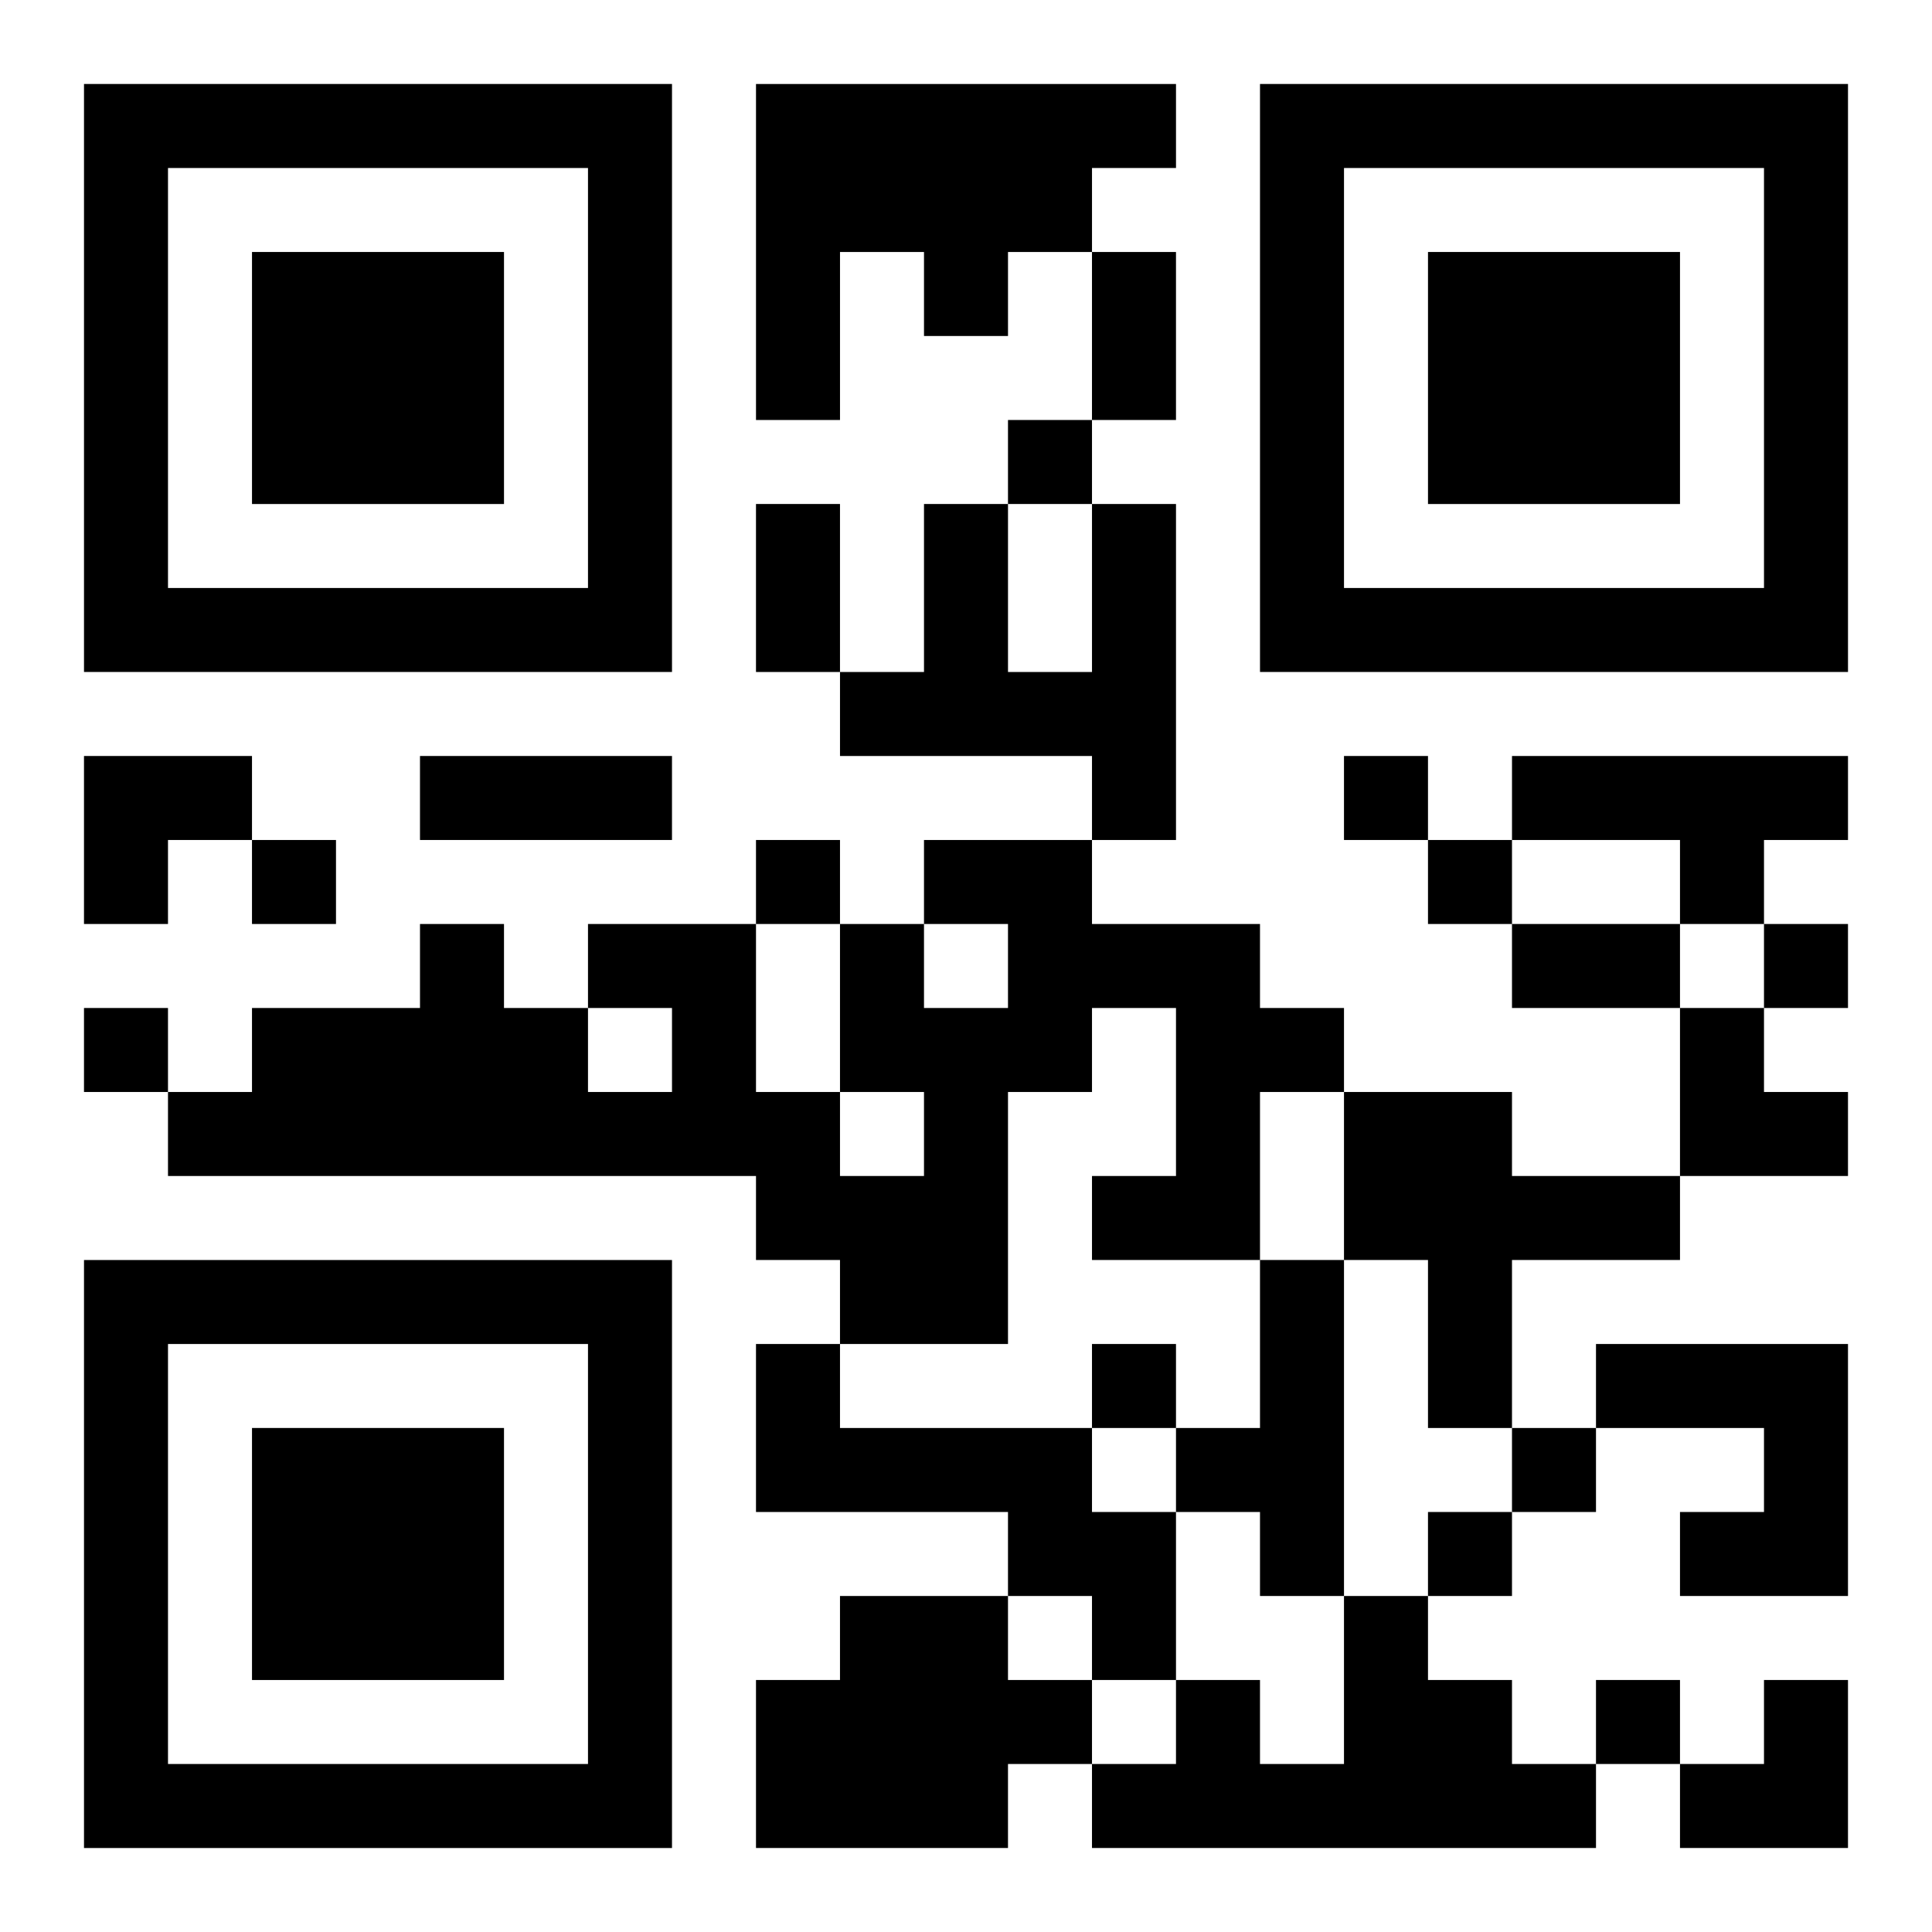
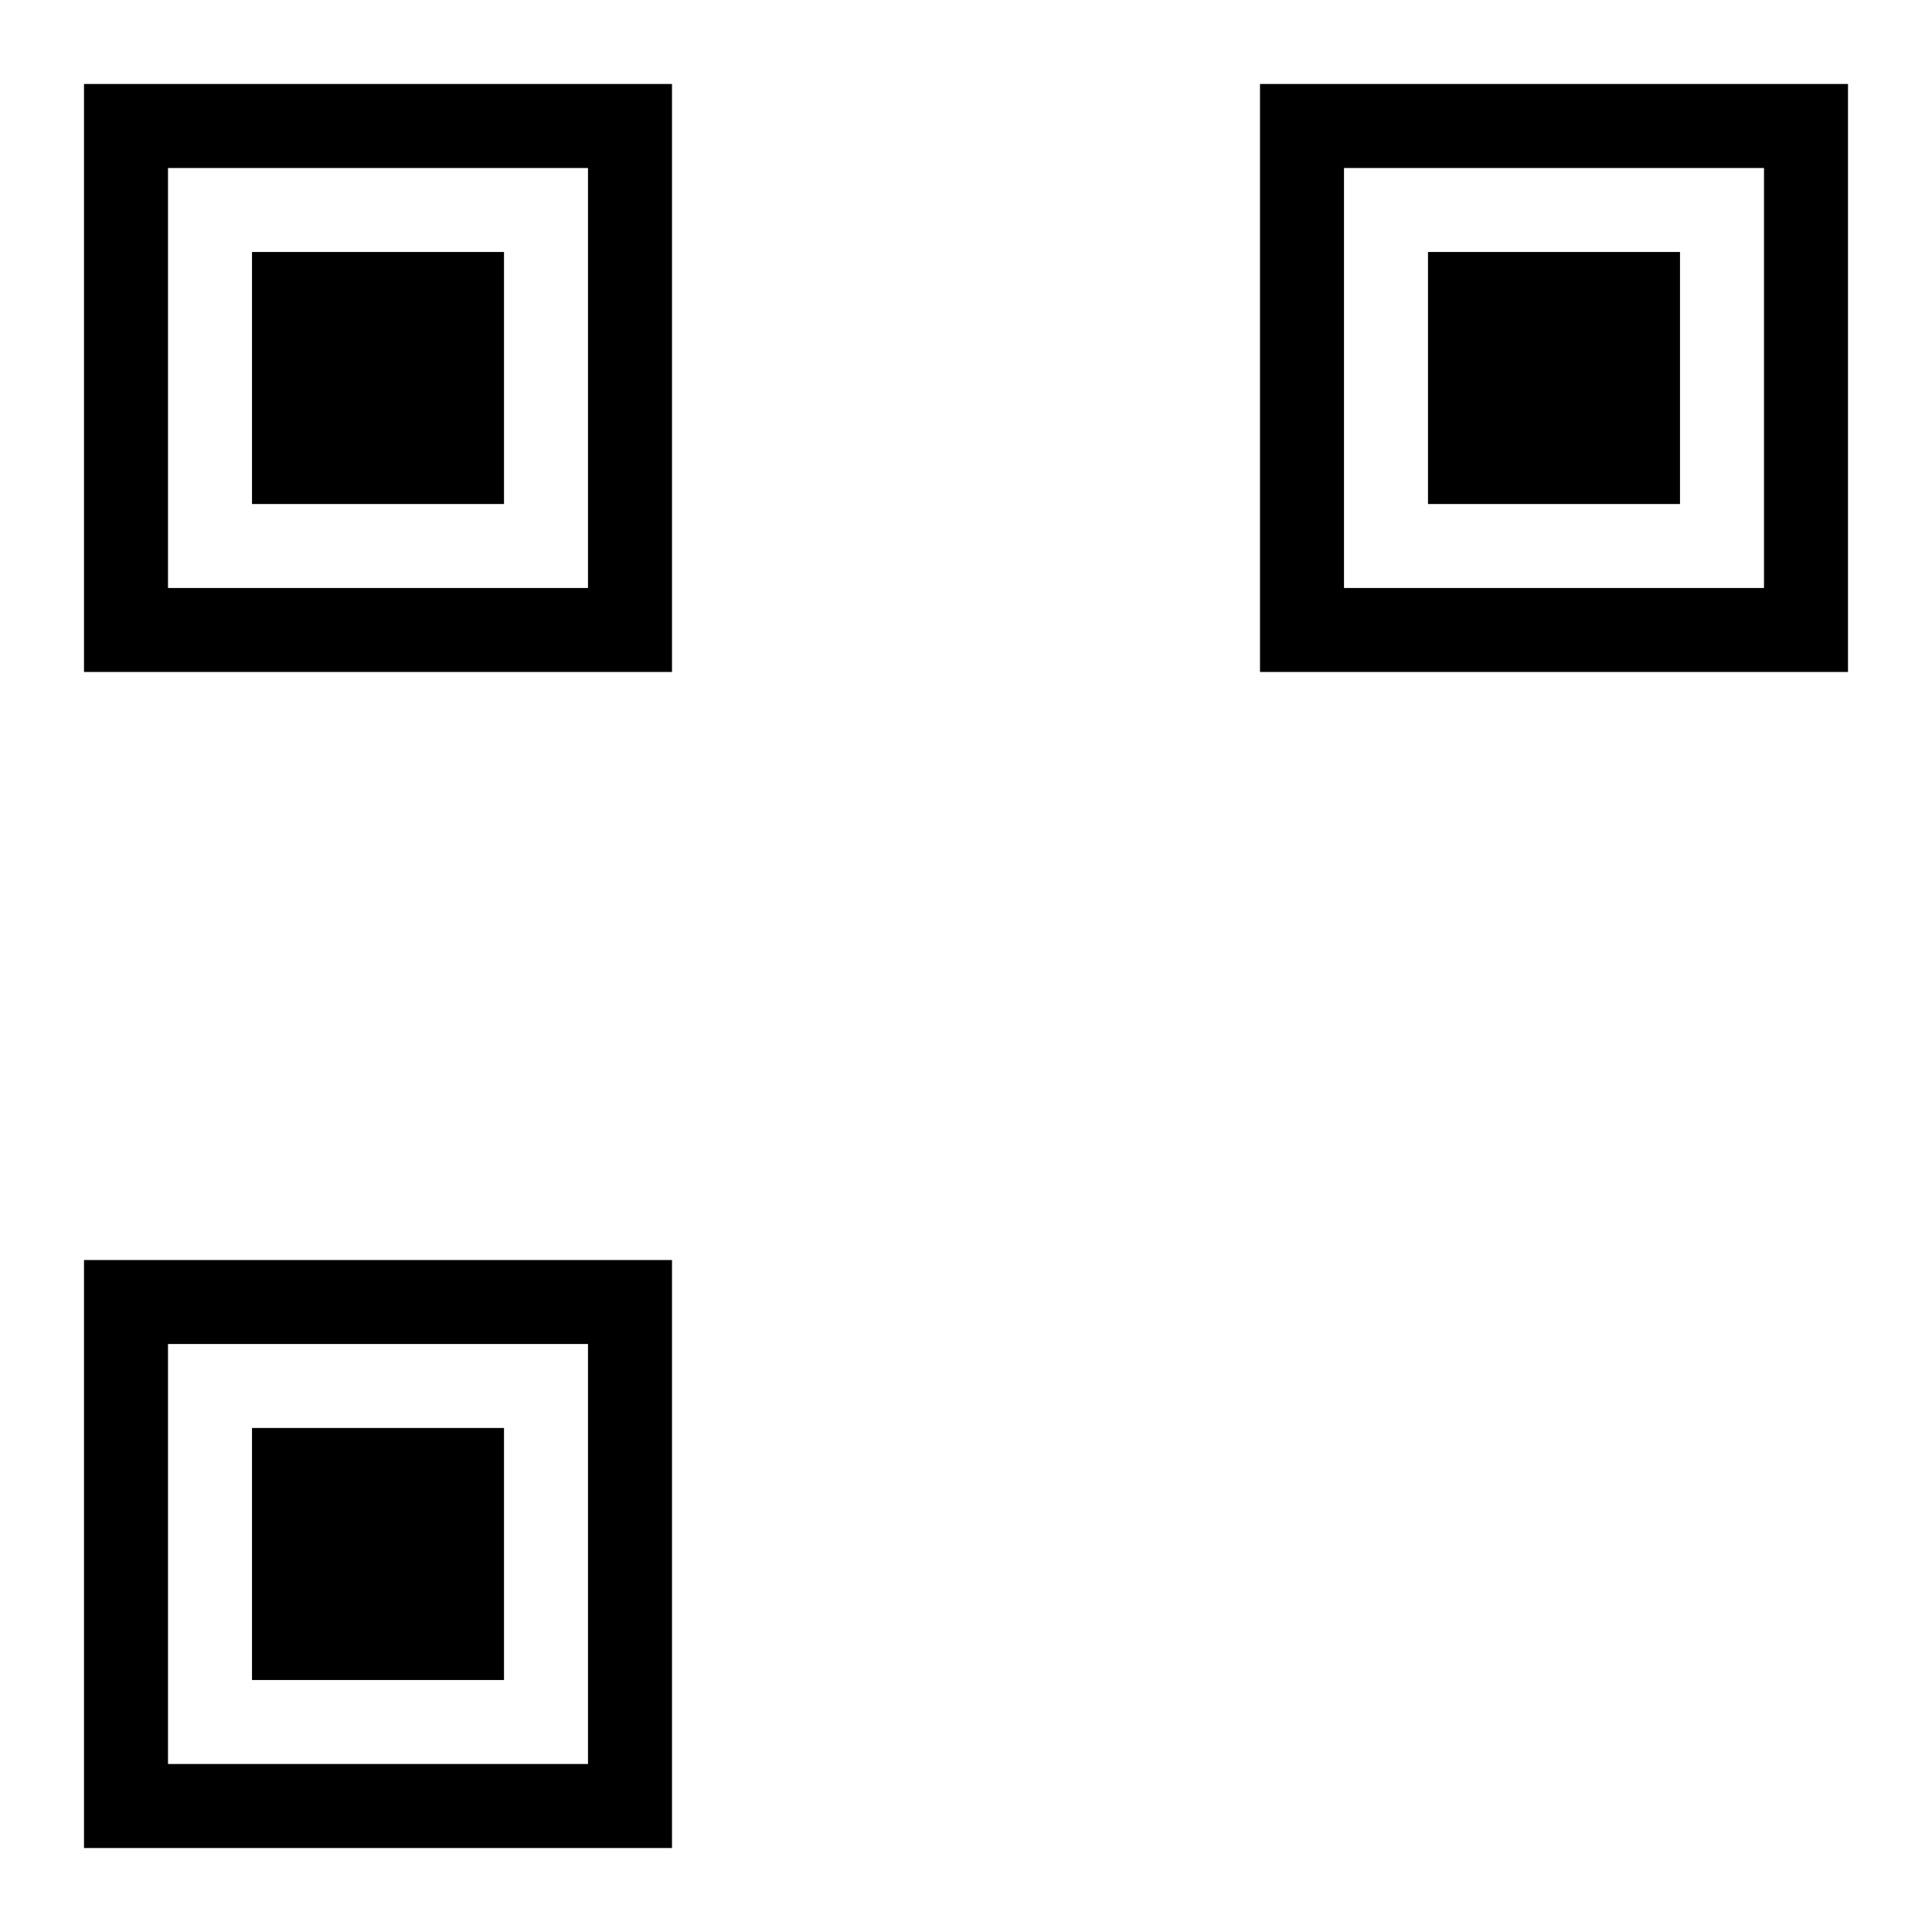
<svg xmlns="http://www.w3.org/2000/svg" xmlns:xlink="http://www.w3.org/1999/xlink" width="250" height="250" baseProfile="full" version="1.1" viewBox="-1 -1 23 23">
  <symbol id="a">
    <path d="m0 7v7h7v-7h-7zm1 1h5v5h-5v-5zm1 1v3h3v-3h-3z" />
  </symbol>
  <use y="-7" xlink:href="#a" />
  <use y="7" xlink:href="#a" />
  <use x="14" y="-7" xlink:href="#a" />
-   <path d="m8 0h5v1h-1v1h-1v1h-1v-1h-1v2h-1v-4m4 5h1v4h-1v-1h-3v-1h1v-2h1v2h1v-2m5 3h4v1h-1v1h-1v-1h-2v-1m-7 1h2v1h2v1h1v1h-1v2h-2v-1h1v-2h-1v1h-1v3h-2v-1h-1v-1h-7v-1h1v-1h2v-1h1v1h1v1h1v-1h-1v-1h2v2h1v1h1v-1h-1v-2h1v1h1v-1h-1v-1m5 3h2v1h2v1h-2v2h-1v-2h-1v-2m-1 2h1v4h-1v-1h-1v-1h1v-2m-6 1h1v1h3v1h1v2h-1v-1h-1v-1h-3v-2m10 0h3v3h-2v-1h1v-1h-2v-1m-9 3h2v1h1v1h-1v1h-3v-2h1v-1m6 0h1v1h1v1h1v1h-6v-1h1v-1h1v1h1v-2m-4-14v1h1v-1h-1m4 4v1h1v-1h-1m-13 1v1h1v-1h-1m6 0v1h1v-1h-1m8 0v1h1v-1h-1m4 1v1h1v-1h-1m-20 1v1h1v-1h-1m12 4v1h1v-1h-1m5 1v1h1v-1h-1m-1 1v1h1v-1h-1m2 2v1h1v-1h-1m-6-17h1v2h-1v-2m-4 3h1v2h-1v-2m-4 3h3v1h-3v-1m13 2h2v1h-2v-1m-17-2h2v1h-1v1h-1zm19 3h1v1h1v1h-2zm0 8m1 0h1v2h-2v-1h1z" />
</svg>